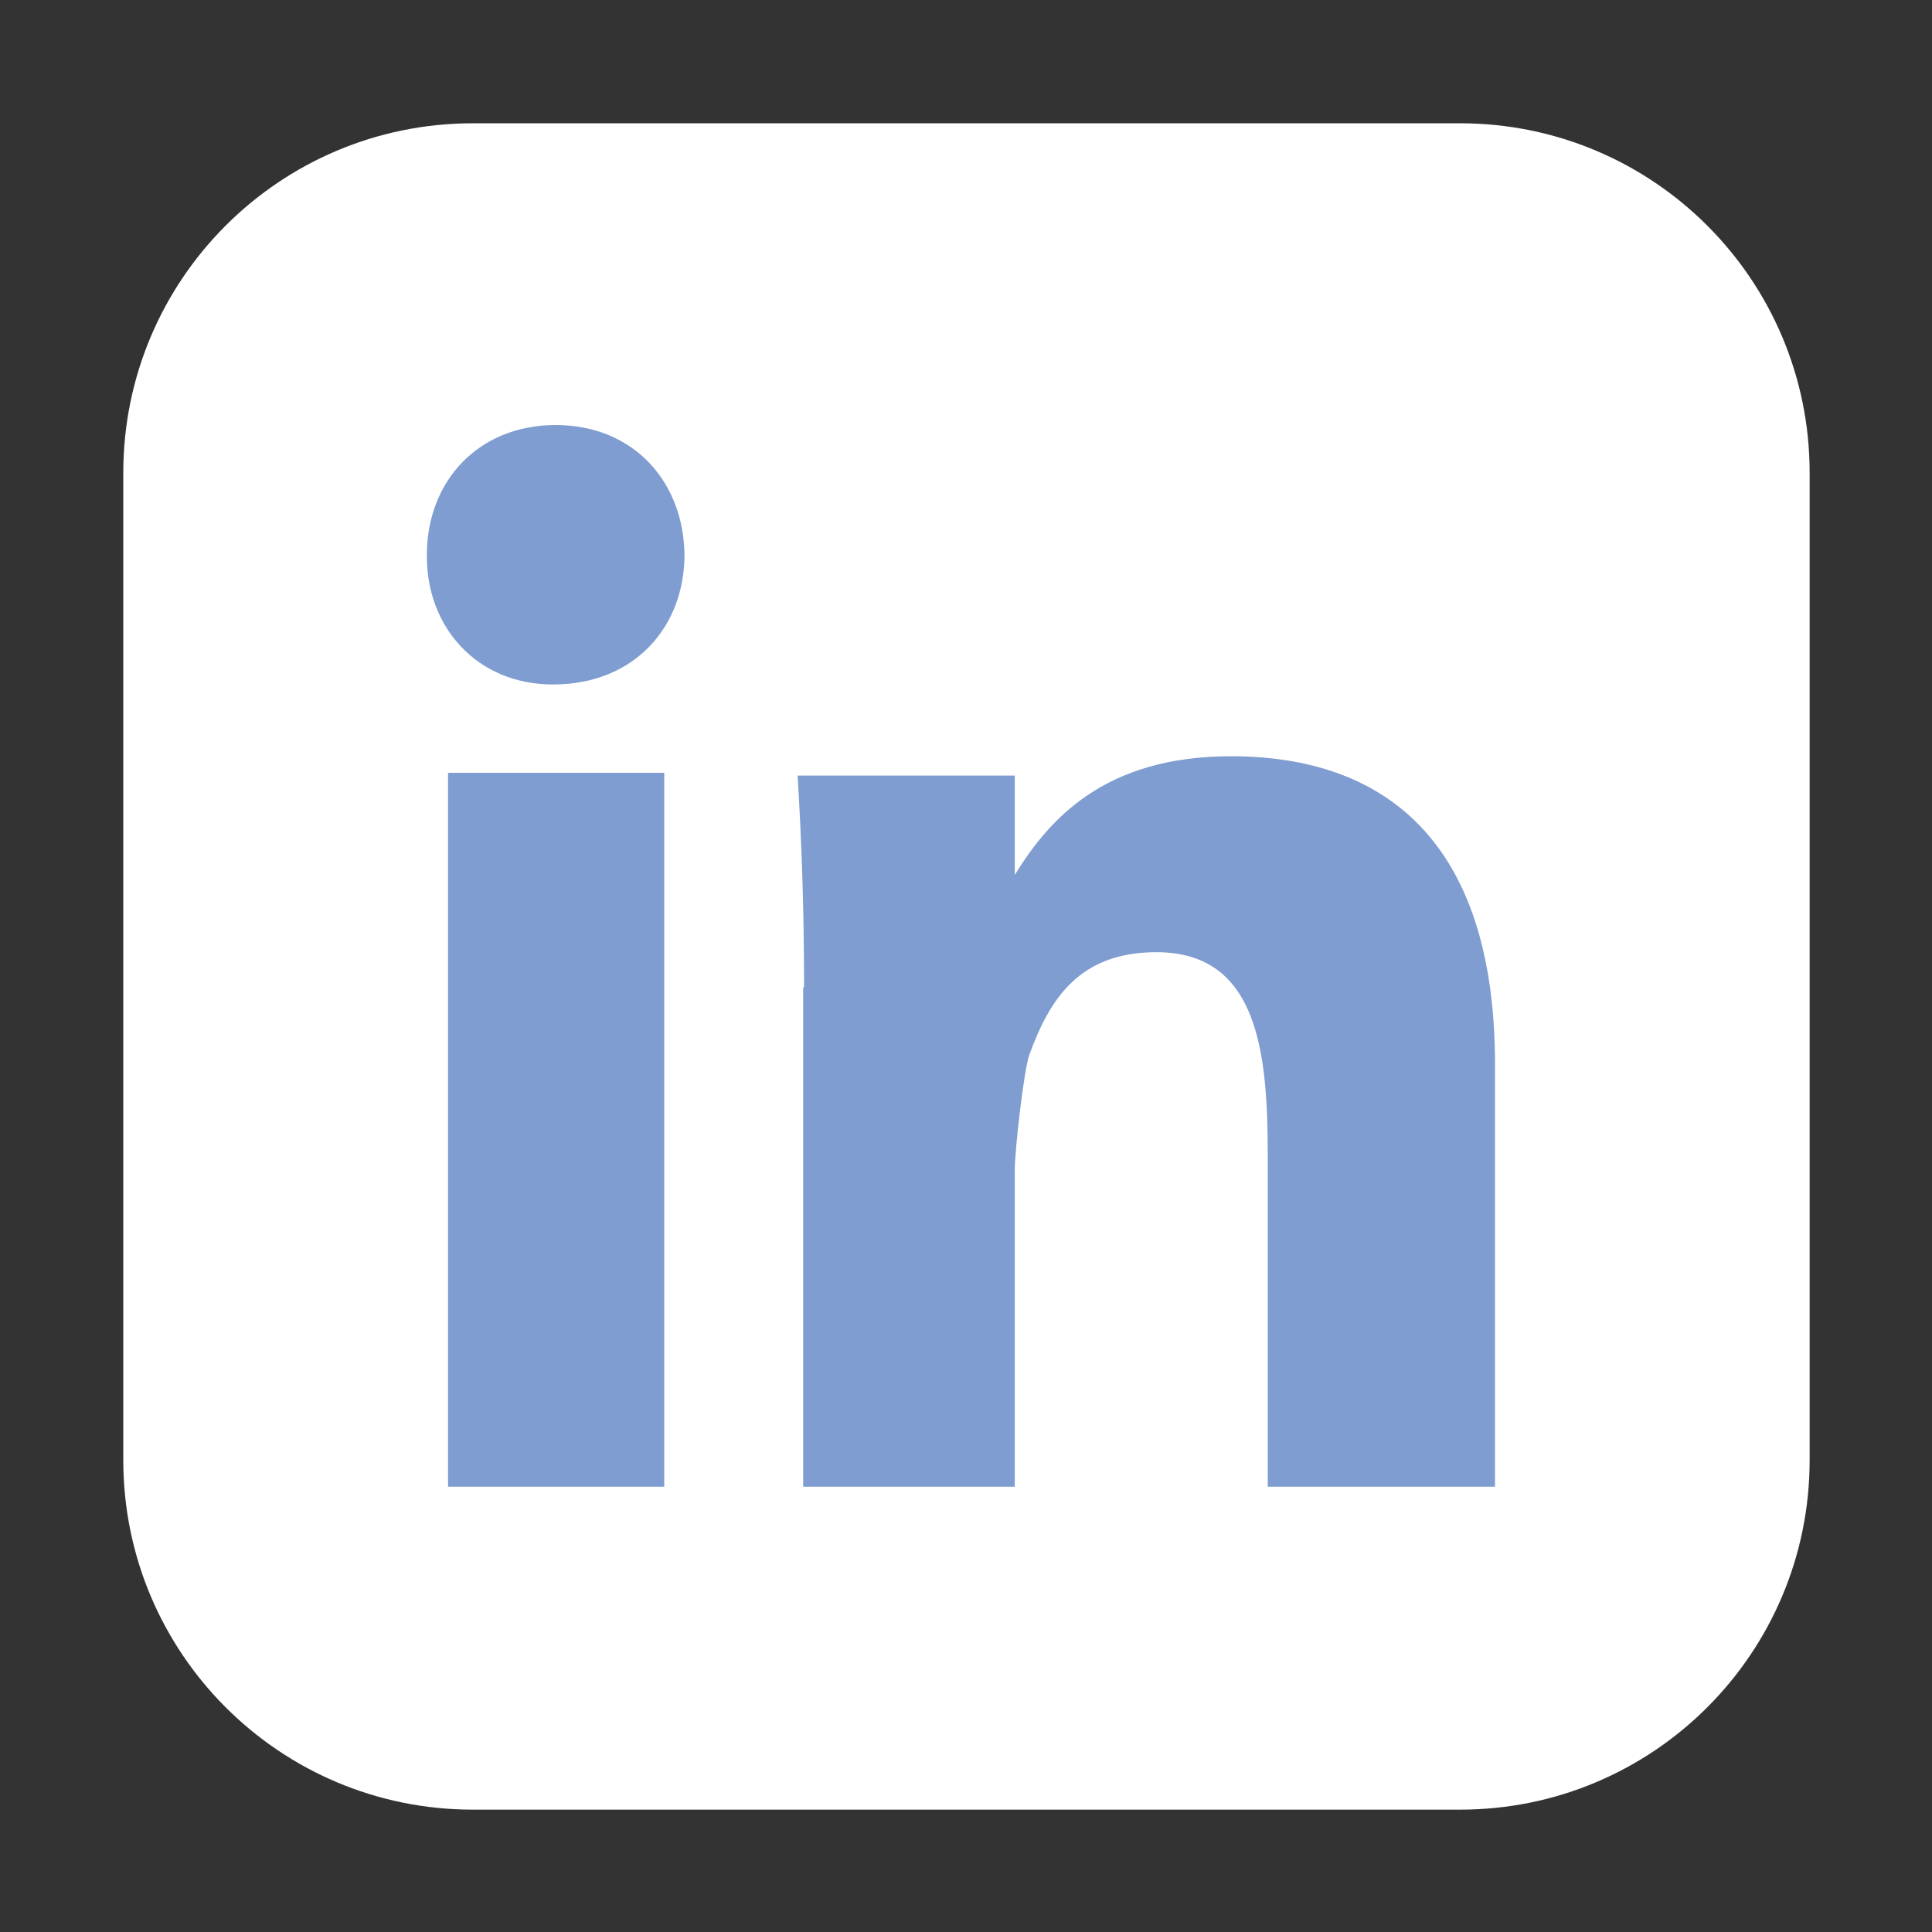
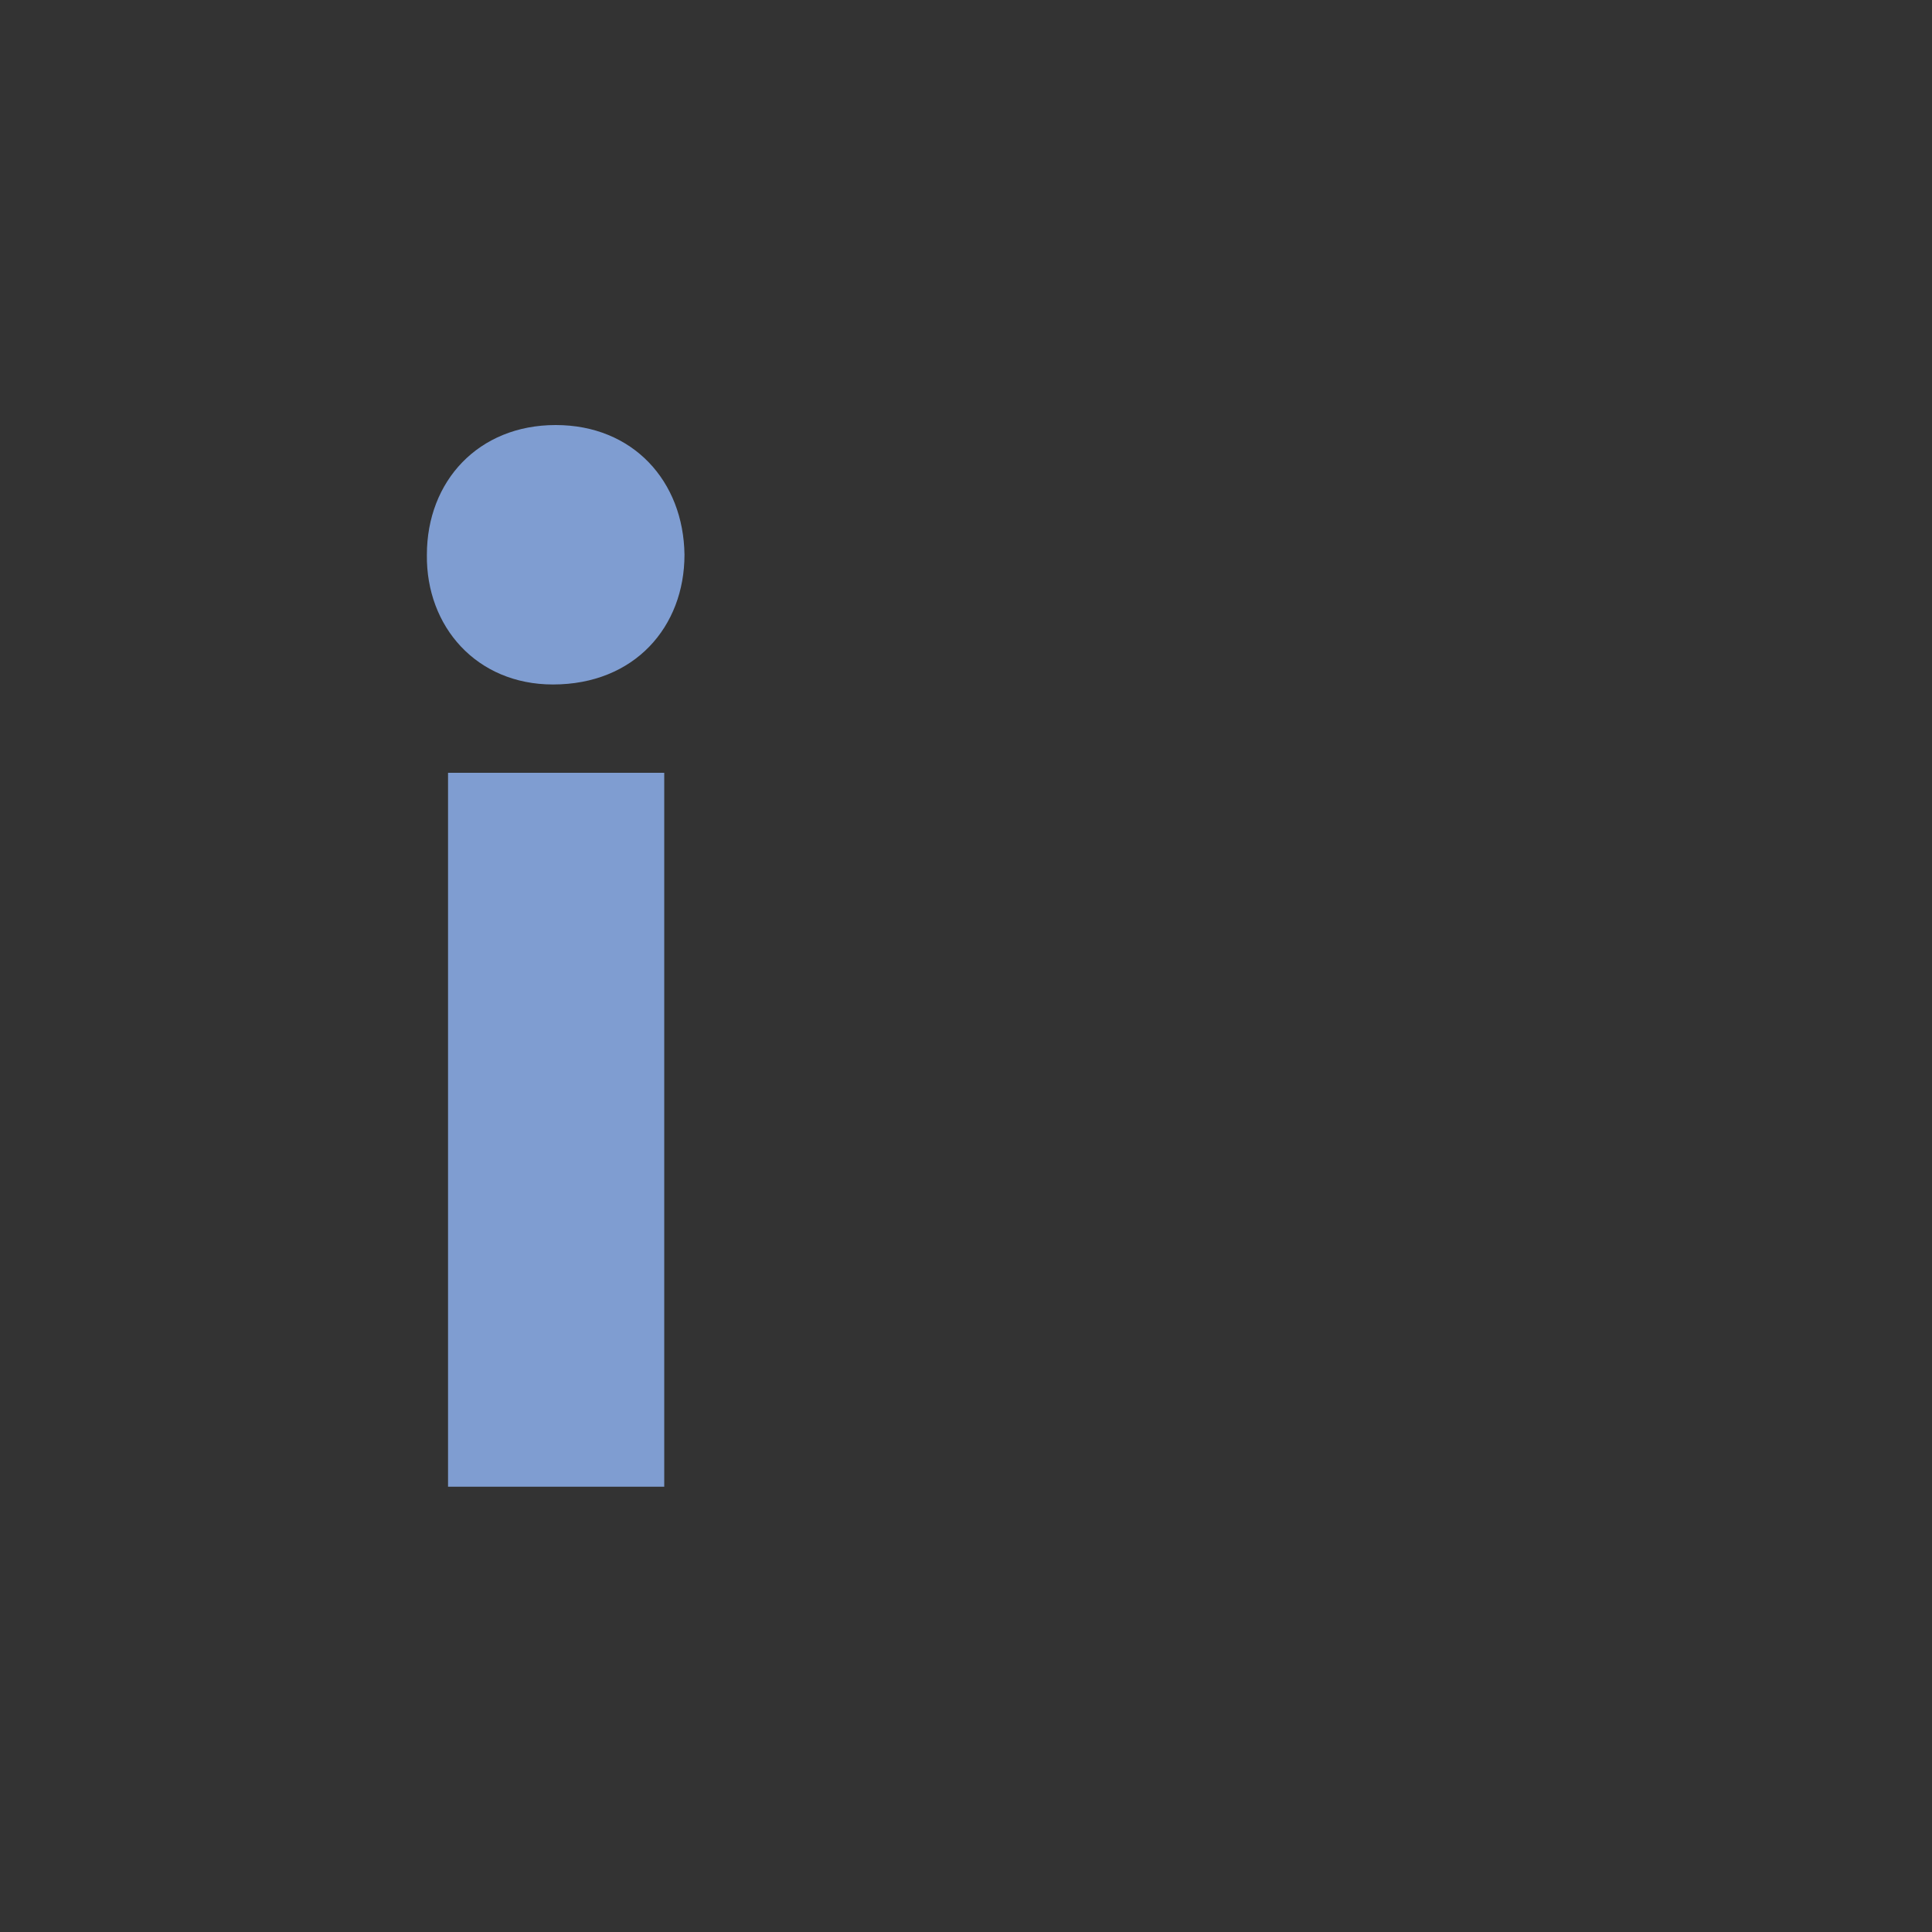
<svg xmlns="http://www.w3.org/2000/svg" id="linkedin" version="1.1" viewBox="0 0 21 21">
  <rect x="0" y="0" width="21" height="21" fill="#333333" stroke="none" />
  <defs>
    <style>
      .cls-1 {
        fill: #7f9dd1;
      }

      .cls-1, .cls-2 {
        stroke-width: 0px;
      }

      .cls-2 {
        fill: #fff;
      }
    </style>
  </defs>
-   <path class="cls-2" d="M5.14,1.34h10.73c2.1,0,3.8,1.7,3.8,3.8v10.73c0,2.1-1.7,3.8-3.8,3.8H5.14c-2.1,0-3.8-1.7-3.8-3.8V5.14c0-2.1,1.7-3.8,3.8-3.8Z" />
-   <path class="cls-1" d="M7.44,6.03c0,.78-.54,1.41-1.43,1.41-.83,0-1.38-.63-1.37-1.41,0-.8.56-1.41,1.4-1.41s1.39.61,1.4,1.41ZM4.87,16.16v-7.76h2.35v7.76h-2.35Z" />
-   <path class="cls-1" d="M8.74,10.73c0-.89-.03-1.63-.07-2.3h2.36v1.08c.37-.6.97-1.29,2.35-1.29,1.65,0,2.87.9,2.87,3.35v4.59h-2.47v-3.58c0-1.11-.09-2.23-1.21-2.23-.84,0-1.16.51-1.38,1.11-.06.16-.16,1.04-.16,1.26v3.44h-2.3v-5.43Z" />
+   <path class="cls-1" d="M7.44,6.03c0,.78-.54,1.41-1.43,1.41-.83,0-1.38-.63-1.37-1.41,0-.8.56-1.41,1.4-1.41s1.39.61,1.4,1.41M4.87,16.16v-7.76h2.35v7.76h-2.35Z" />
</svg>